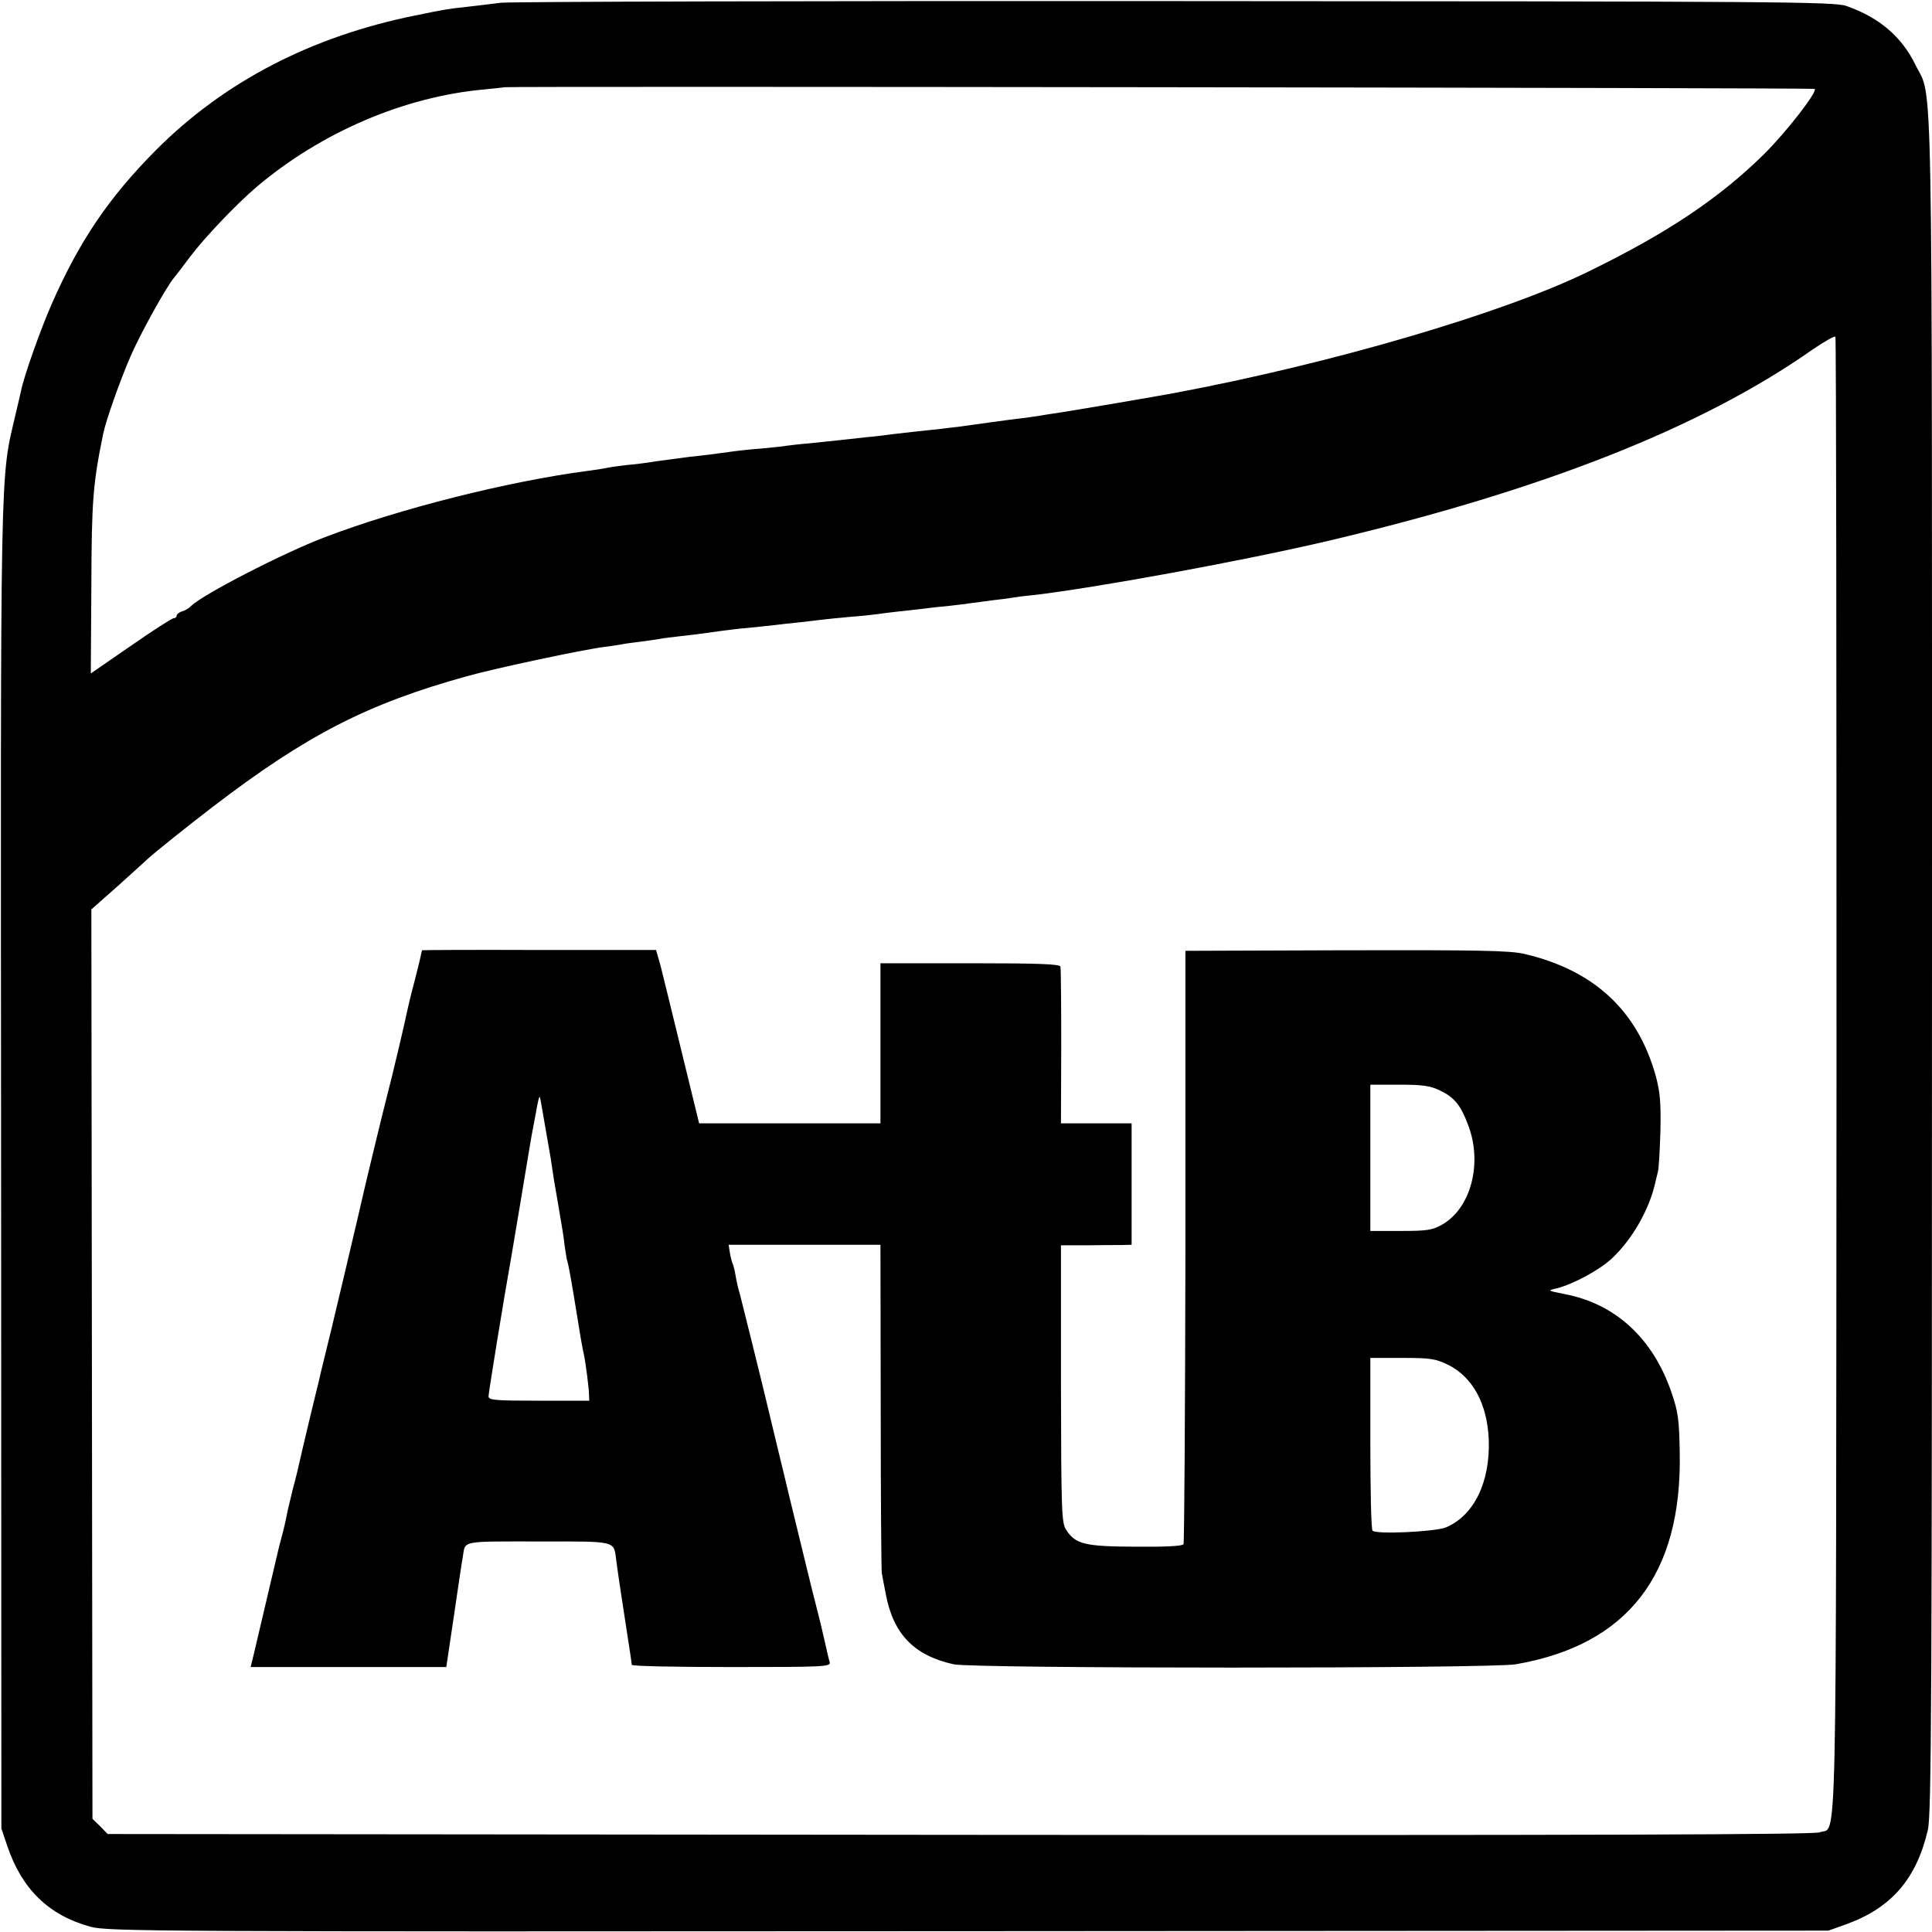
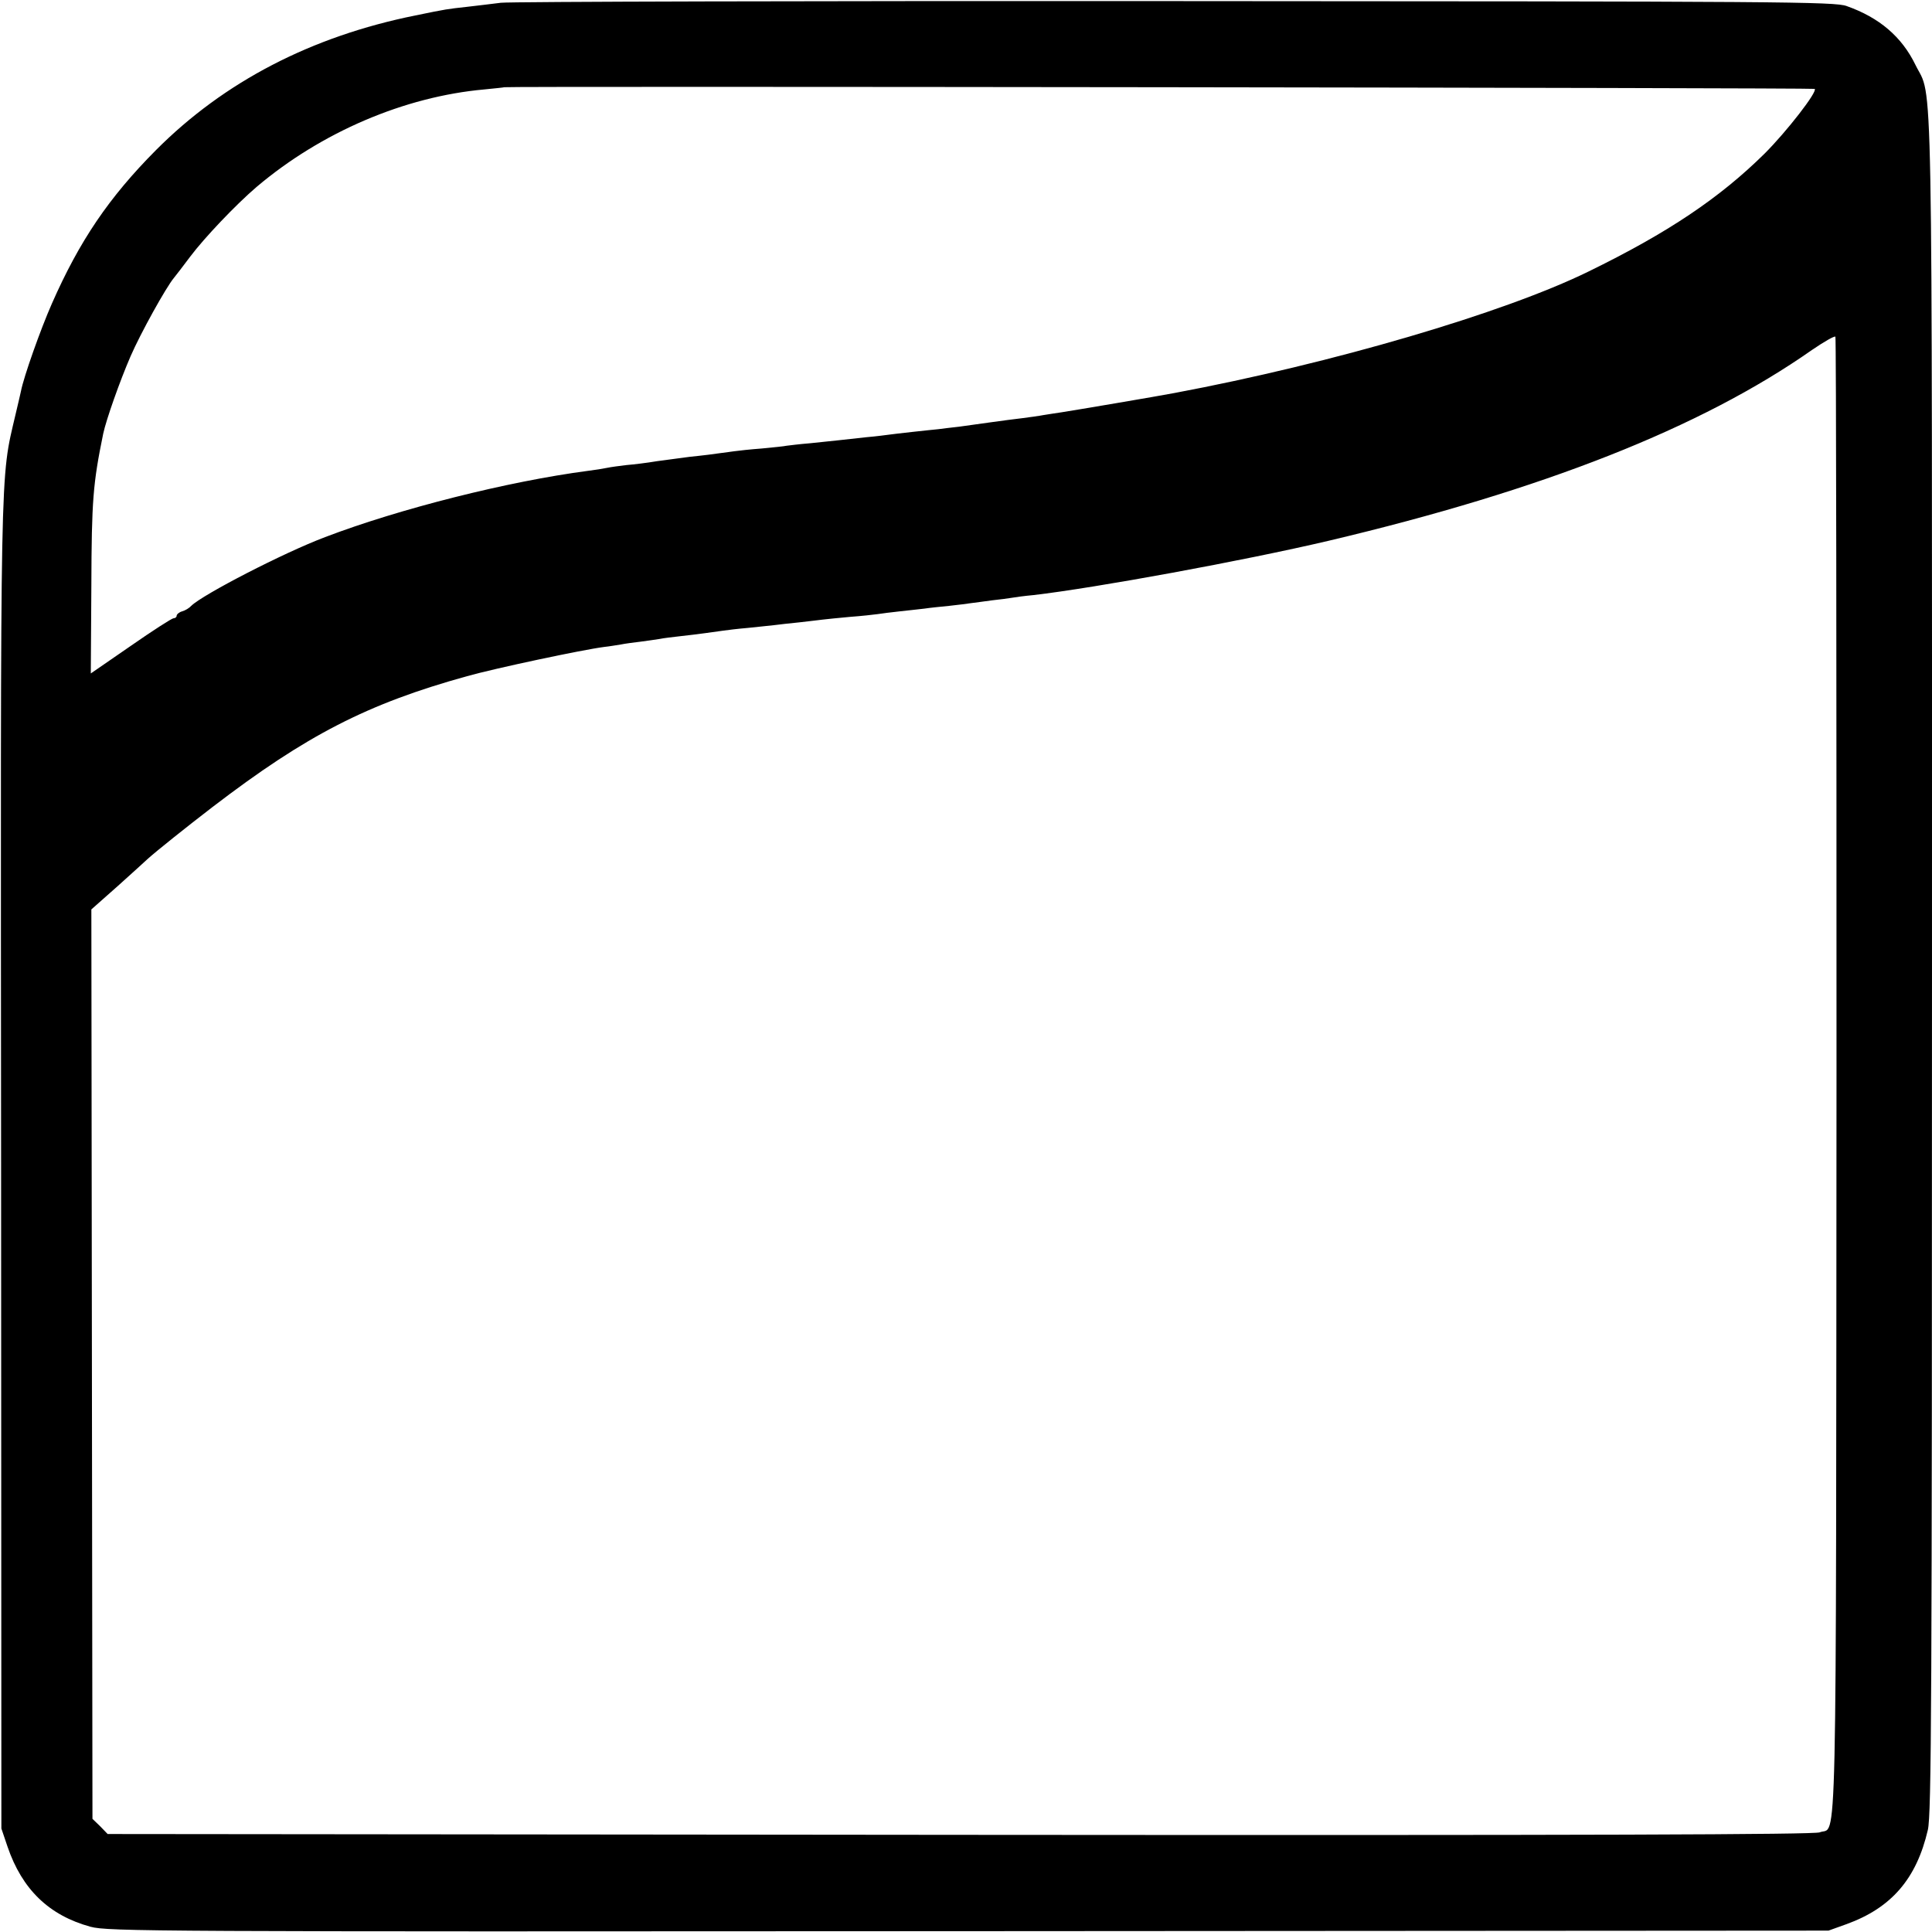
<svg xmlns="http://www.w3.org/2000/svg" version="1.0" width="700pt" height="700pt" viewBox="0 0 700 700" preserveAspectRatio="xMidYMid meet">
  <g transform="translate(0,700) scale(0.1,-0.1)" fill="#000000" stroke="none">
    <path d="M1815 6990 c-33 -4 -89 -11 -125 -15 -71 -8 -68 -7 -185 -31 -377 -76 -693 -240 -940 -488 -171 -172 -277 -329 -377 -556 -41 -93 -102 -265 -112 -317 -2 -10 -11 -48 -20 -86 -56 -240 -54 -129 -52 -2722 l1 -2400 22 -65 c53 -156 151 -250 301 -291 64 -17 215 -18 3182 -16 l3115 2 64 23 c164 59 255 165 296 342 13 57 15 452 15 3135 0 3370 4 3129 -60 3260 -49 101 -130 171 -249 213 -42 16 -237 17 -2431 18 -1312 1 -2412 -2 -2445 -6z m4760 -312 c11 -10 -102 -155 -181 -234 -163 -161 -350 -287 -639 -428 -306 -150 -929 -333 -1500 -440 -57 -11 -370 -64 -410 -70 -22 -3 -51 -8 -65 -10 -14 -3 -47 -7 -75 -11 -27 -3 -79 -10 -115 -15 -36 -5 -87 -12 -115 -16 -27 -3 -61 -7 -75 -9 -14 -1 -56 -6 -95 -10 -38 -4 -77 -9 -85 -10 -8 -1 -44 -6 -80 -9 -36 -4 -81 -9 -100 -11 -19 -2 -66 -7 -105 -11 -38 -3 -77 -8 -85 -9 -8 -2 -49 -6 -90 -10 -41 -3 -86 -8 -100 -10 -86 -12 -111 -15 -160 -20 -30 -4 -84 -11 -120 -16 -35 -6 -85 -12 -110 -14 -25 -3 -56 -7 -70 -10 -14 -3 -45 -8 -70 -11 -289 -38 -682 -137 -952 -240 -151 -57 -443 -208 -485 -249 -7 -8 -22 -17 -33 -20 -11 -3 -20 -11 -20 -16 0 -5 -5 -9 -11 -9 -6 0 -76 -45 -155 -100 l-145 -100 2 318 c1 311 6 370 43 551 11 51 60 190 99 280 36 83 128 249 157 284 6 7 32 41 59 77 51 68 166 189 241 253 234 198 535 327 825 353 39 4 71 7 72 8 5 4 4744 -2 4748 -6z m79 -3575 c-2 -2937 3 -2715 -61 -2742 -21 -8 -804 -11 -3115 -9 l-3088 3 -27 28 -28 27 -2 1648 -2 1647 96 85 c52 47 100 90 107 97 32 29 141 116 236 189 341 261 561 374 922 474 103 29 419 96 497 106 20 2 47 7 61 9 14 3 45 7 70 10 25 3 56 8 70 10 14 3 48 7 75 10 28 3 68 8 90 11 22 3 51 7 65 9 14 2 54 7 90 10 36 4 79 8 95 10 17 2 57 7 90 10 33 4 71 8 85 10 14 2 59 6 100 10 41 3 86 8 100 10 14 2 50 7 80 10 30 3 71 8 90 10 19 3 60 7 90 10 30 3 66 8 80 10 14 2 48 6 75 10 28 3 59 7 70 9 11 2 47 7 80 10 224 26 760 124 1070 197 774 183 1348 409 1750 691 44 30 82 52 85 48 3 -5 4 -1209 4 -2677z" />
-     <path d="M1529 3557 c0 -1 -2 -9 -4 -17 -1 -8 -12 -51 -23 -95 -12 -44 -23 -91 -26 -105 -7 -36 -54 -236 -71 -300 -15 -57 -84 -343 -90 -371 -6 -29 -125 -533 -141 -594 -8 -33 -17 -69 -19 -80 -3 -11 -19 -78 -36 -148 -17 -71 -32 -136 -34 -145 -2 -10 -12 -53 -24 -97 -11 -44 -22 -91 -24 -105 -3 -14 -10 -45 -17 -70 -7 -25 -13 -52 -15 -60 -2 -8 -20 -85 -40 -170 -20 -85 -38 -162 -40 -170 -2 -8 -6 -27 -10 -42 l-7 -28 354 0 355 0 28 188 c15 103 29 198 32 212 9 59 -9 55 274 55 289 0 272 4 282 -70 4 -33 25 -173 51 -340 2 -16 5 -33 5 -37 1 -5 163 -8 362 -8 339 0 360 1 355 18 -3 9 -10 40 -16 67 -16 70 -15 67 -49 200 -16 66 -44 179 -61 250 -18 72 -33 137 -35 145 -3 12 -44 181 -70 290 -18 76 -87 353 -94 380 -6 19 -13 50 -16 69 -3 19 -8 37 -10 41 -2 4 -7 21 -10 38 l-5 32 275 0 275 0 1 -587 c0 -324 2 -595 4 -603 1 -8 8 -42 14 -74 27 -146 102 -224 246 -256 69 -16 1947 -16 2037 0 405 70 602 324 594 765 -2 123 -6 150 -30 220 -67 196 -203 321 -386 356 -64 13 -65 13 -30 21 60 15 157 67 203 111 70 67 129 169 152 262 4 17 9 39 12 50 3 11 7 77 9 147 2 104 -1 140 -17 200 -66 236 -223 383 -477 442 -52 12 -164 14 -645 13 l-582 -2 0 -1070 c-1 -589 -4 -1075 -7 -1080 -4 -7 -70 -10 -175 -9 -184 1 -216 9 -250 61 -17 25 -18 68 -19 529 l0 502 90 0 c50 1 108 1 129 1 l37 1 0 220 0 220 -128 0 -128 0 1 278 c0 152 -1 283 -3 290 -3 9 -78 12 -328 12 l-324 0 0 -290 0 -290 -329 0 -328 0 -63 258 c-34 141 -69 282 -77 314 l-16 56 -423 0 c-233 1 -424 0 -425 -1z m3688 -508 c53 -25 76 -54 103 -127 52 -138 9 -300 -95 -359 -35 -20 -55 -23 -150 -23 l-110 0 0 265 0 265 104 0 c86 0 113 -4 148 -21z m-3242 -129 c9 -52 18 -104 20 -115 5 -35 15 -100 19 -120 2 -11 7 -40 11 -65 4 -25 9 -54 11 -65 2 -11 7 -42 10 -70 4 -27 8 -53 10 -56 2 -4 13 -62 24 -130 24 -148 29 -178 35 -204 7 -33 18 -118 19 -145 l1 -25 -182 0 c-161 0 -183 2 -183 16 0 12 56 358 84 514 7 39 46 275 61 365 4 25 9 54 11 65 2 11 9 49 16 85 6 36 12 61 14 55 2 -5 10 -53 19 -105z m3272 -865 c89 -45 141 -140 147 -269 6 -155 -53 -277 -155 -320 -39 -16 -253 -26 -266 -12 -5 4 -8 147 -8 317 l0 309 116 0 c103 0 120 -3 166 -25z" />
  </g>
</svg>